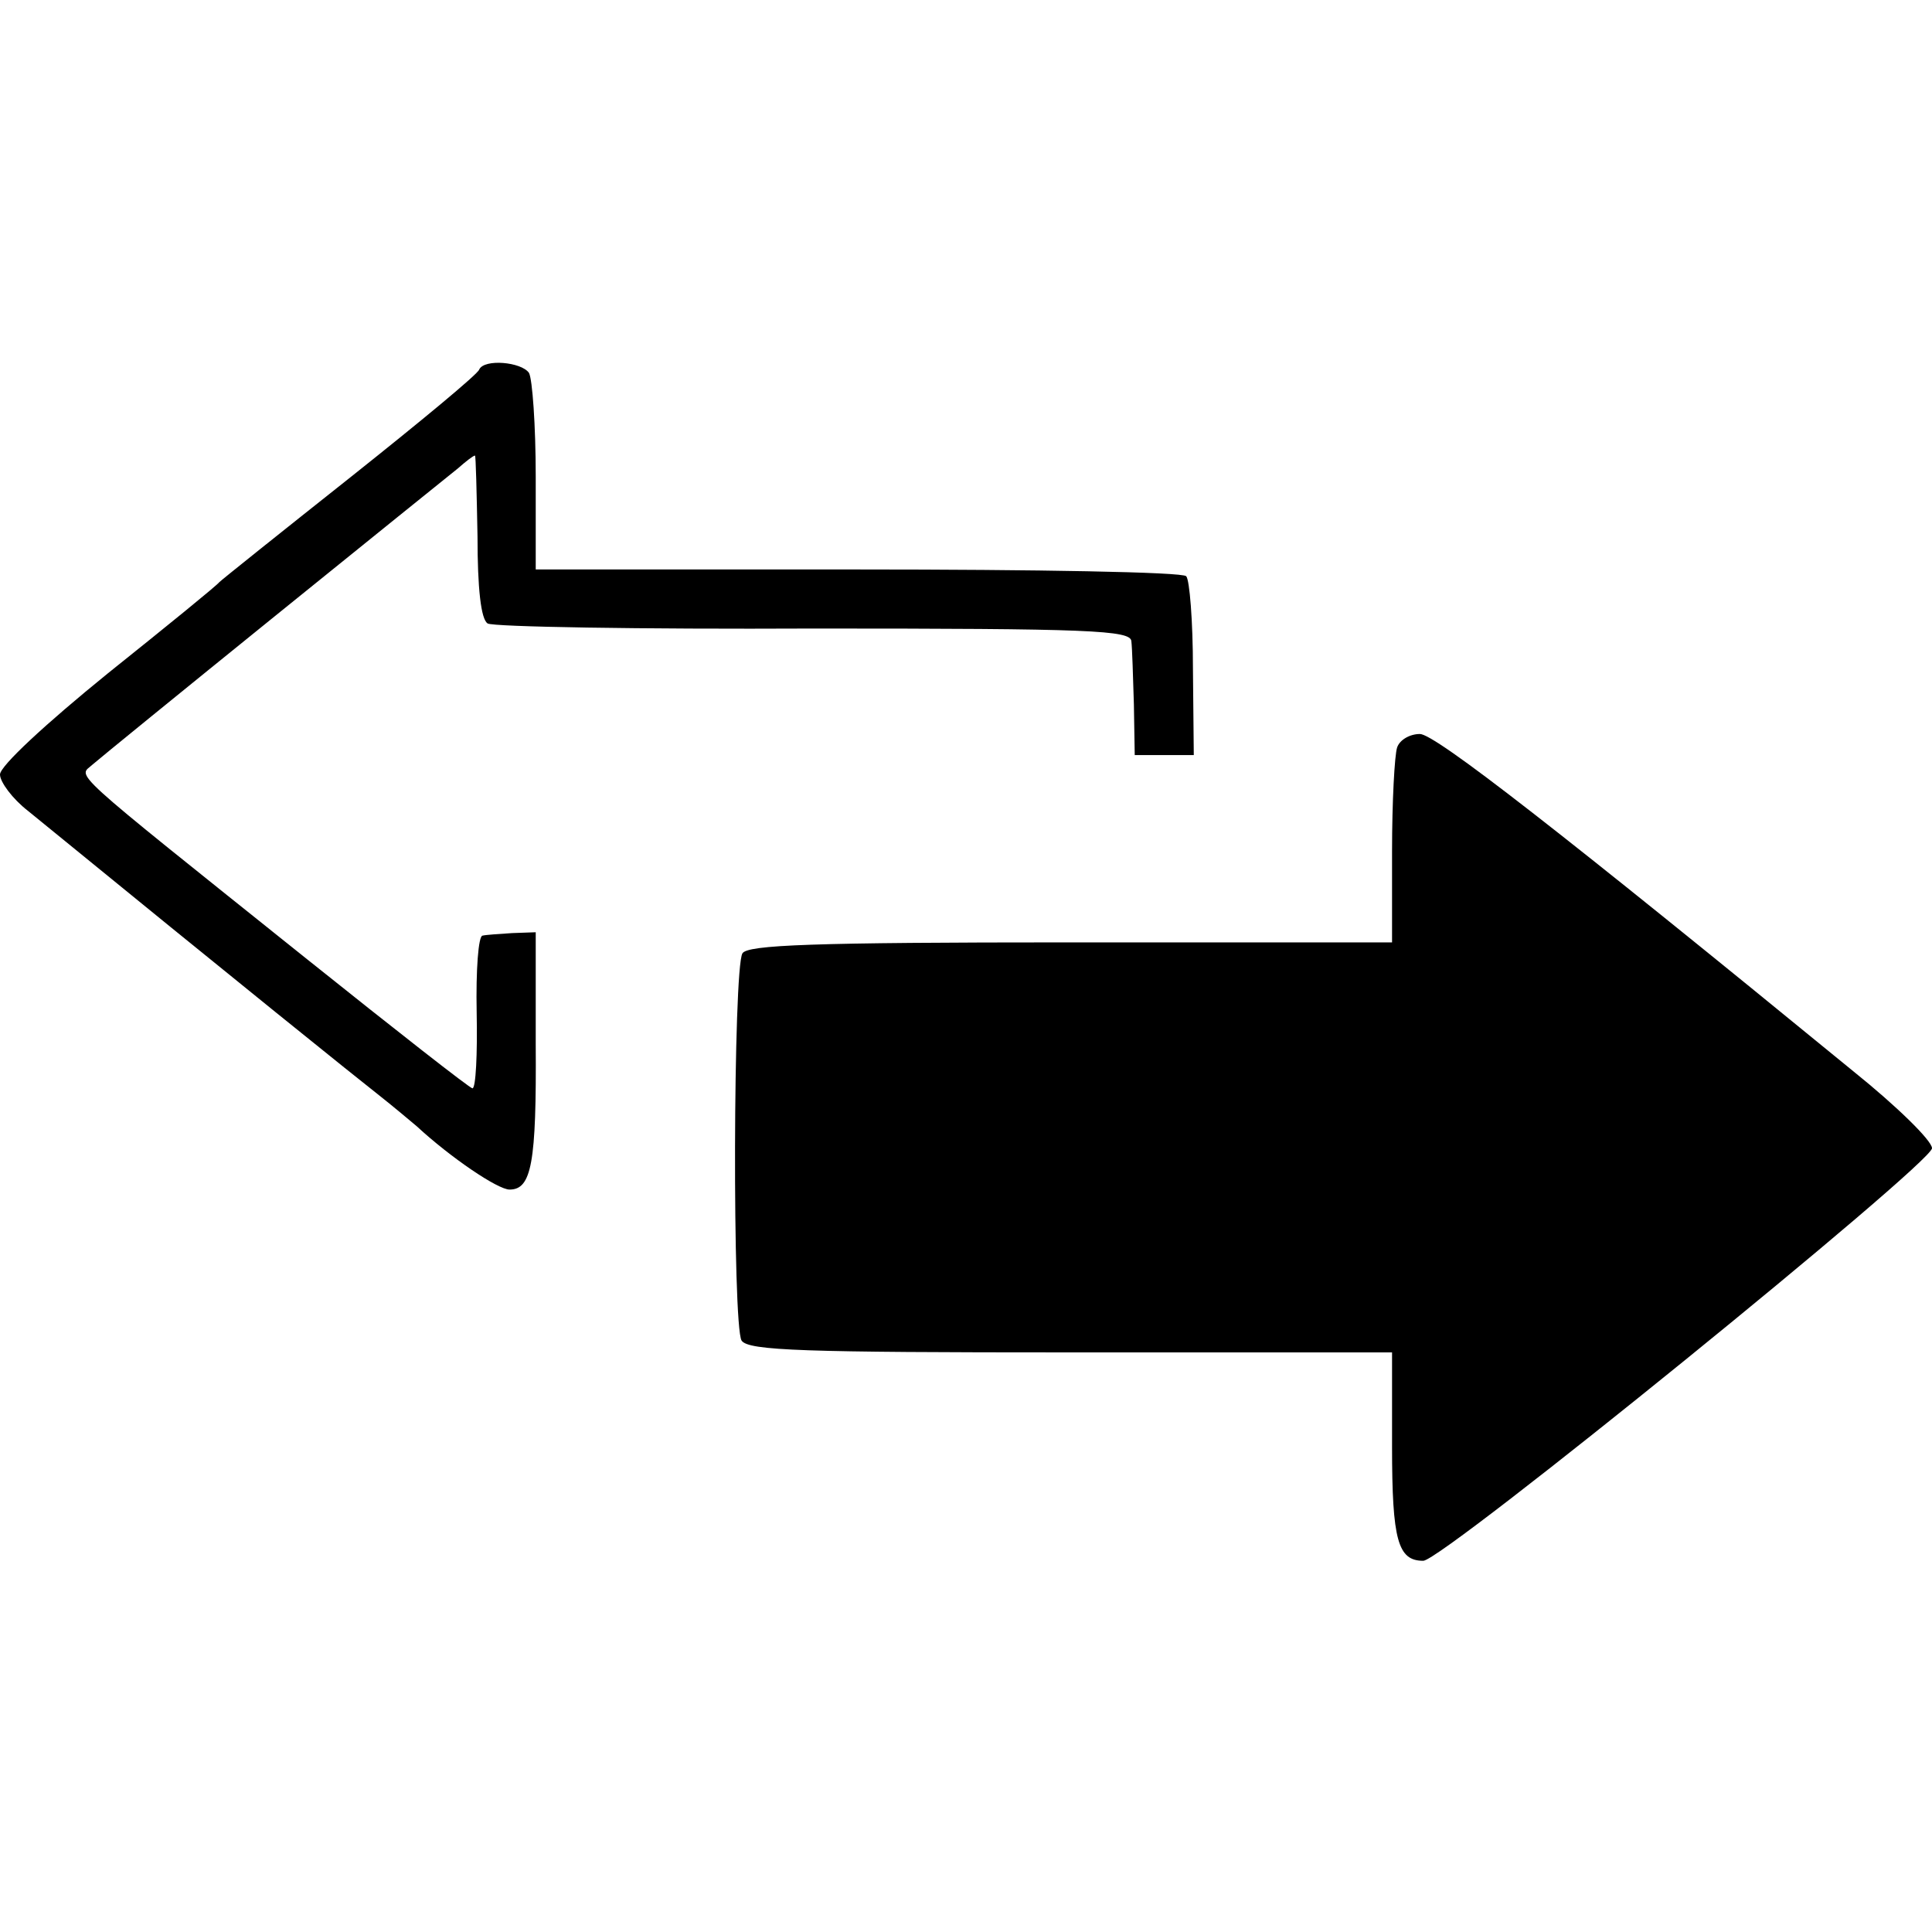
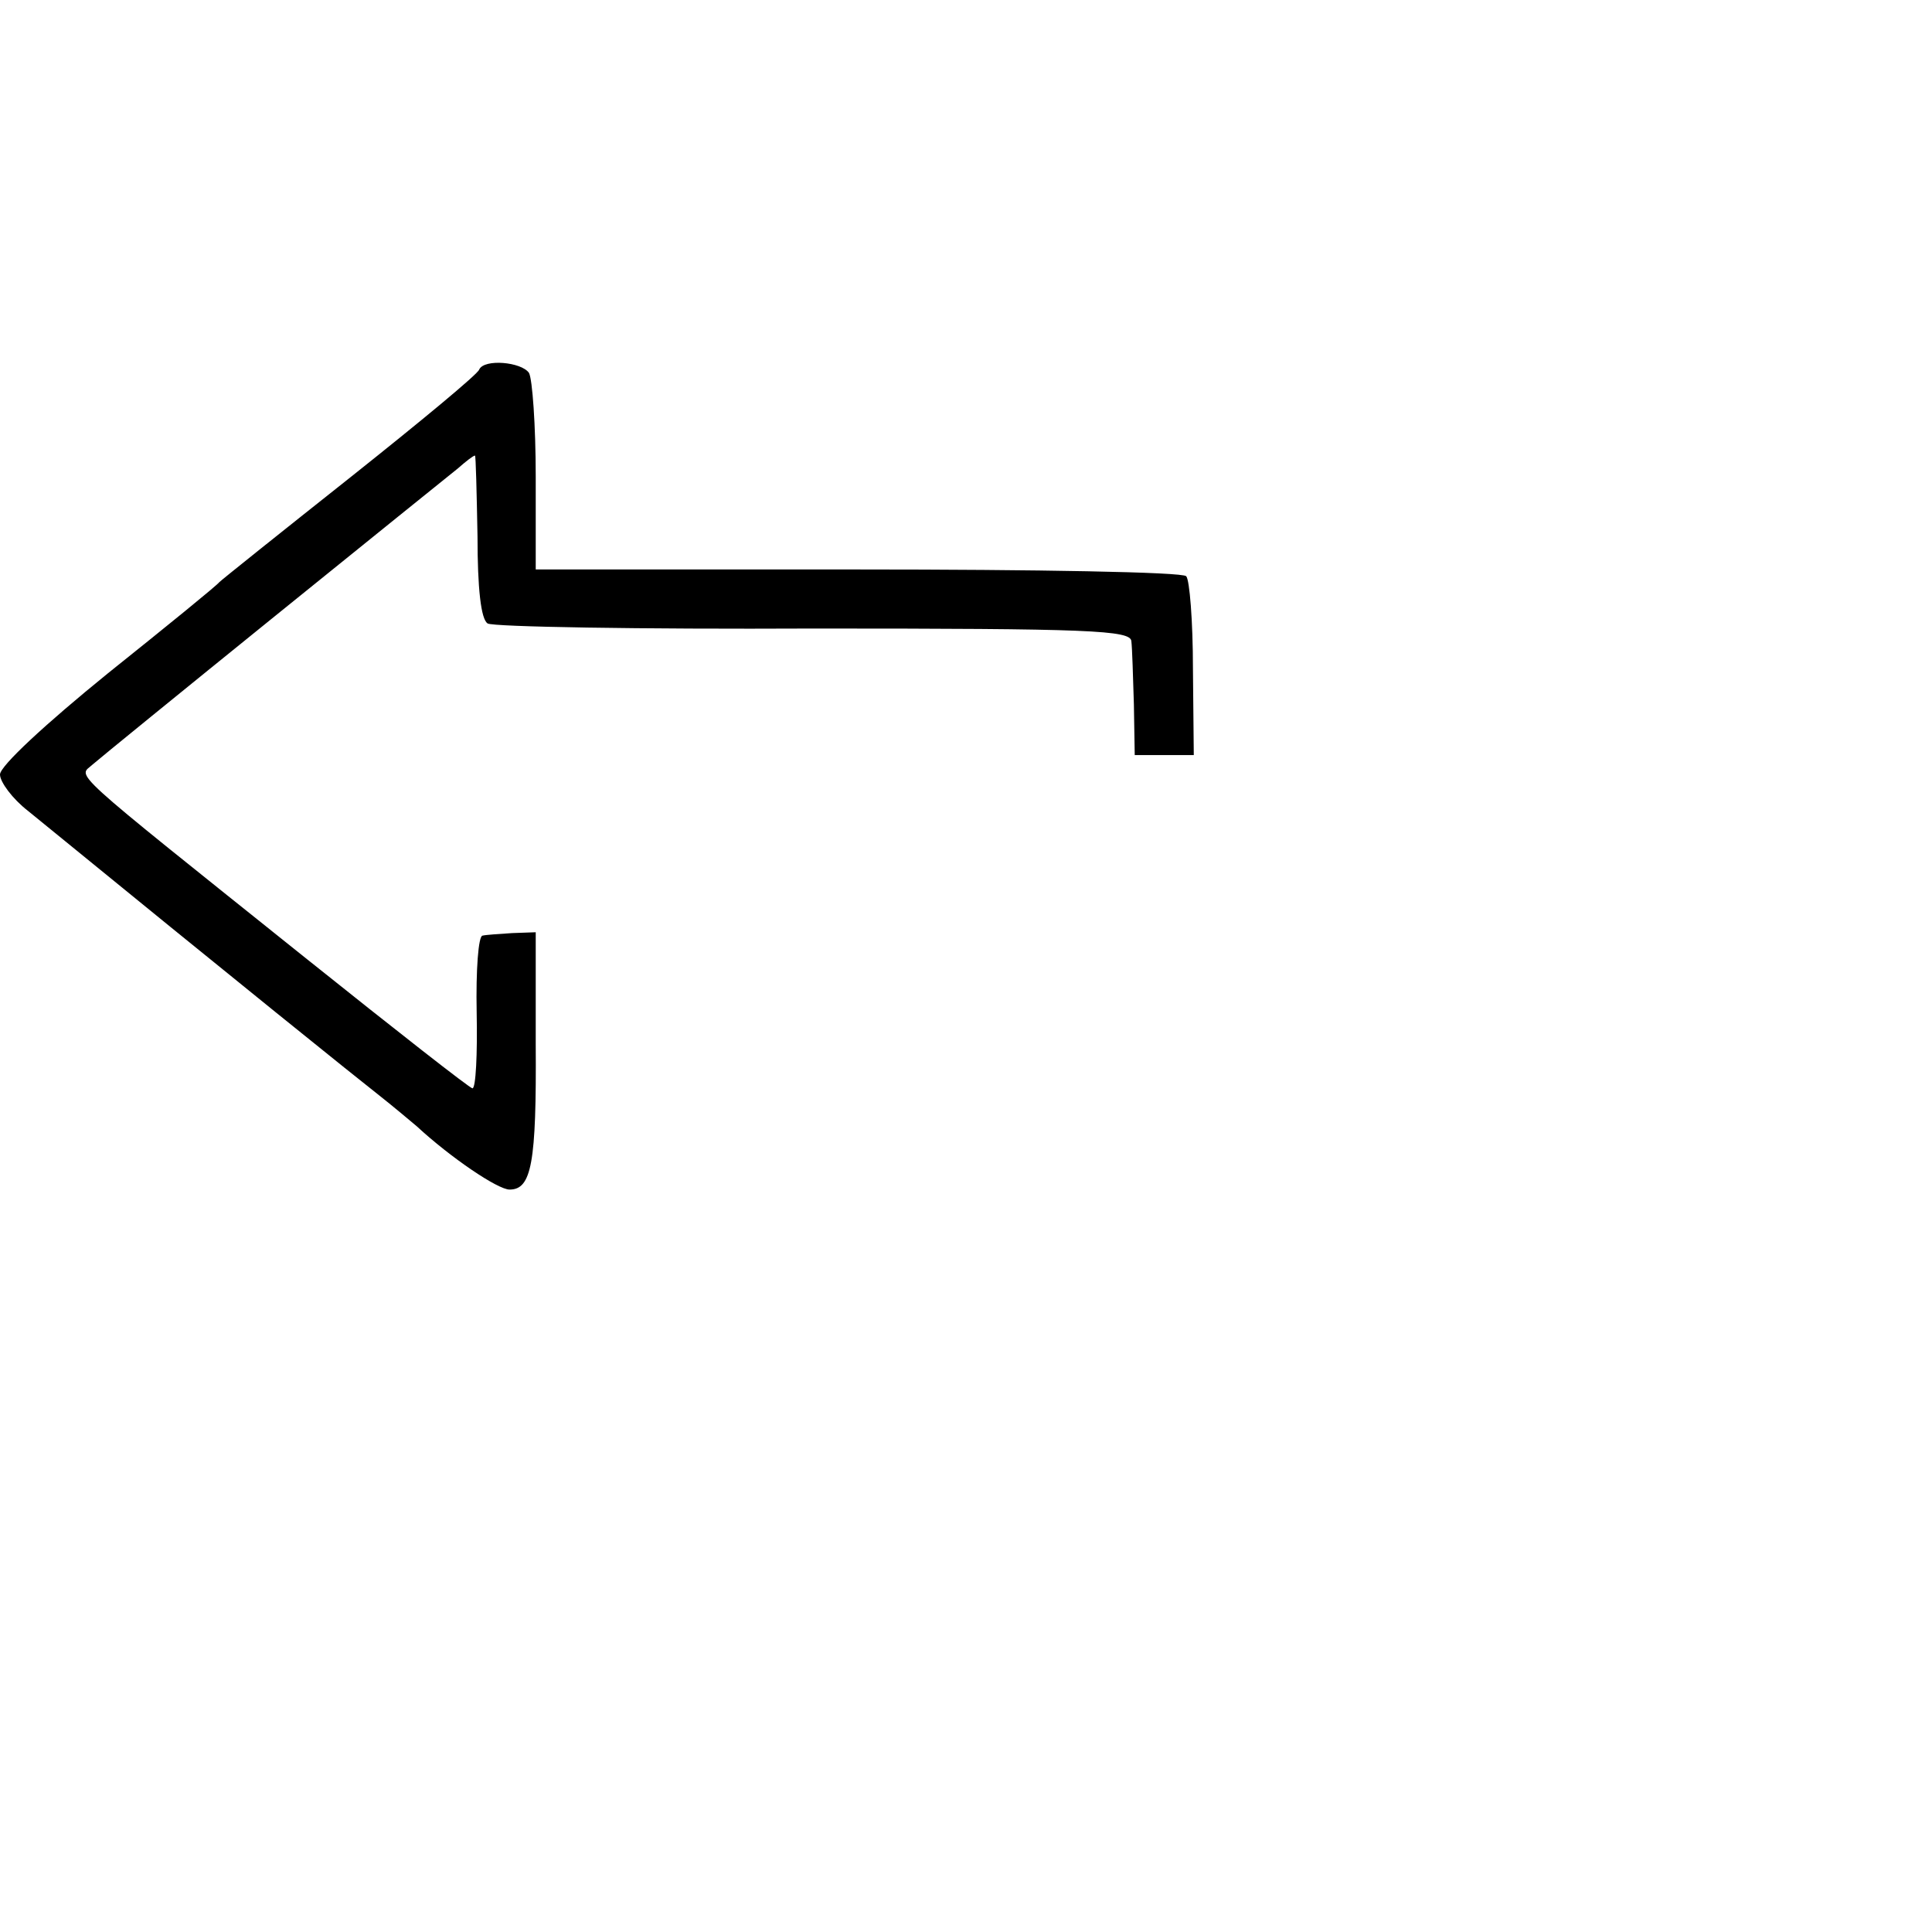
<svg xmlns="http://www.w3.org/2000/svg" version="1.0" width="229pt" height="229pt" viewBox="0 0 229 229" preserveAspectRatio="xMidYMid meet">
  <g transform="translate(0,229) scale(0.1,-0.1)" fill="#000000" stroke="none">
    <path d="M568 1852 c-1 -5 -70 -62 -153 -128 -82 -65 -152 -121 -155 -124 -3 -4 -62 -52 -132 -108 -74 -60 -128 -110 -128 -120 0 -9 15 -29 33 -43 256 -209 388 -315 416 -337 19 -15 39 -32 45 -37 40 -37 96 -75 110 -75 26 0 32 31 31 173 l0 132 -28 -1 c-15 -1 -31 -2 -35 -3 -5 0 -8 -41 -7 -91 1 -49 -1 -90 -5 -90 -3 0 -91 69 -196 153 -291 233 -271 215 -254 231 8 7 105 86 215 175 110 89 208 168 218 176 9 8 18 15 20 15 1 0 2 -43 3 -96 0 -61 4 -98 12 -103 6 -4 180 -7 387 -6 327 0 375 -2 376 -15 1 -8 2 -42 3 -75 l1 -60 35 0 35 0 -1 102 c0 57 -4 106 -8 110 -4 5 -179 8 -389 8 l-382 0 0 110 c0 61 -4 116 -8 123 -9 13 -53 17 -59 4z" />
-     <path d="M1656 1404 c-3 -9 -6 -64 -6 -123 l0 -108 -381 0 c-307 0 -383 -3 -389 -13 -11 -18 -12 -441 -1 -459 8 -12 74 -14 390 -14 l381 0 0 -112 c0 -111 7 -135 37 -135 23 0 603 471 603 489 0 9 -42 50 -93 91 -347 284 -496 400 -514 400 -12 0 -24 -7 -27 -16z" />
  </g>
</svg>